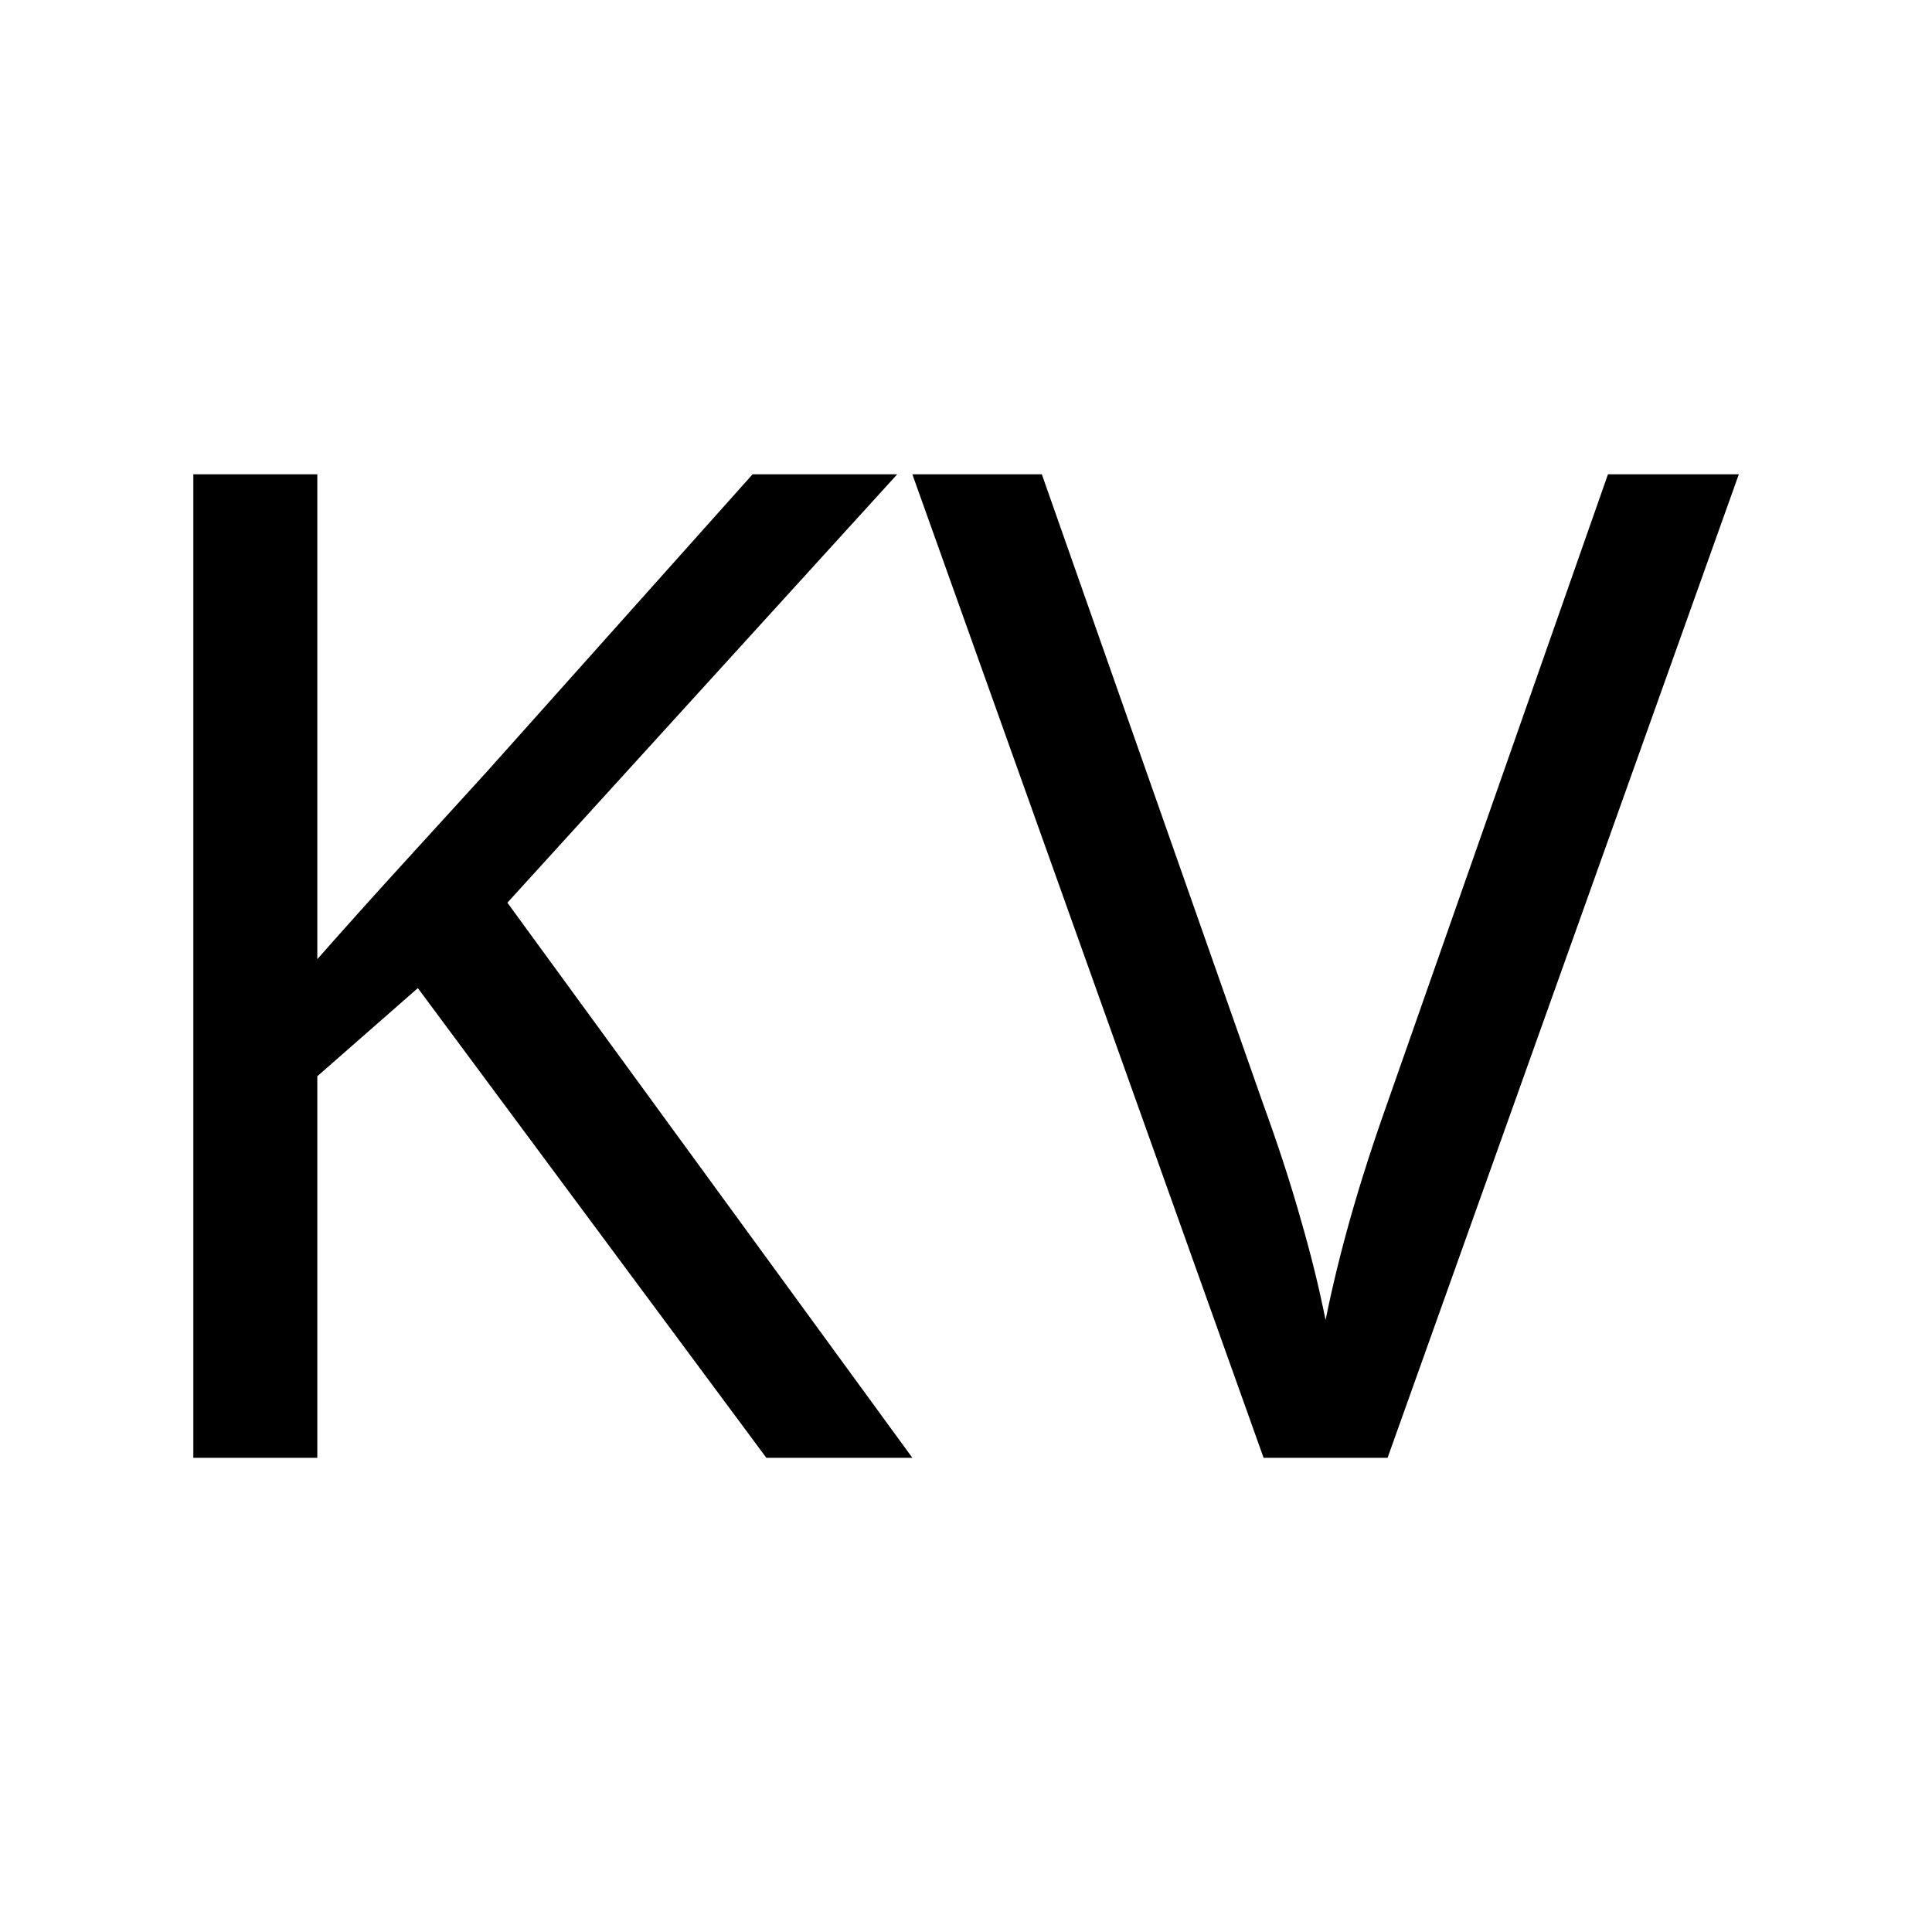
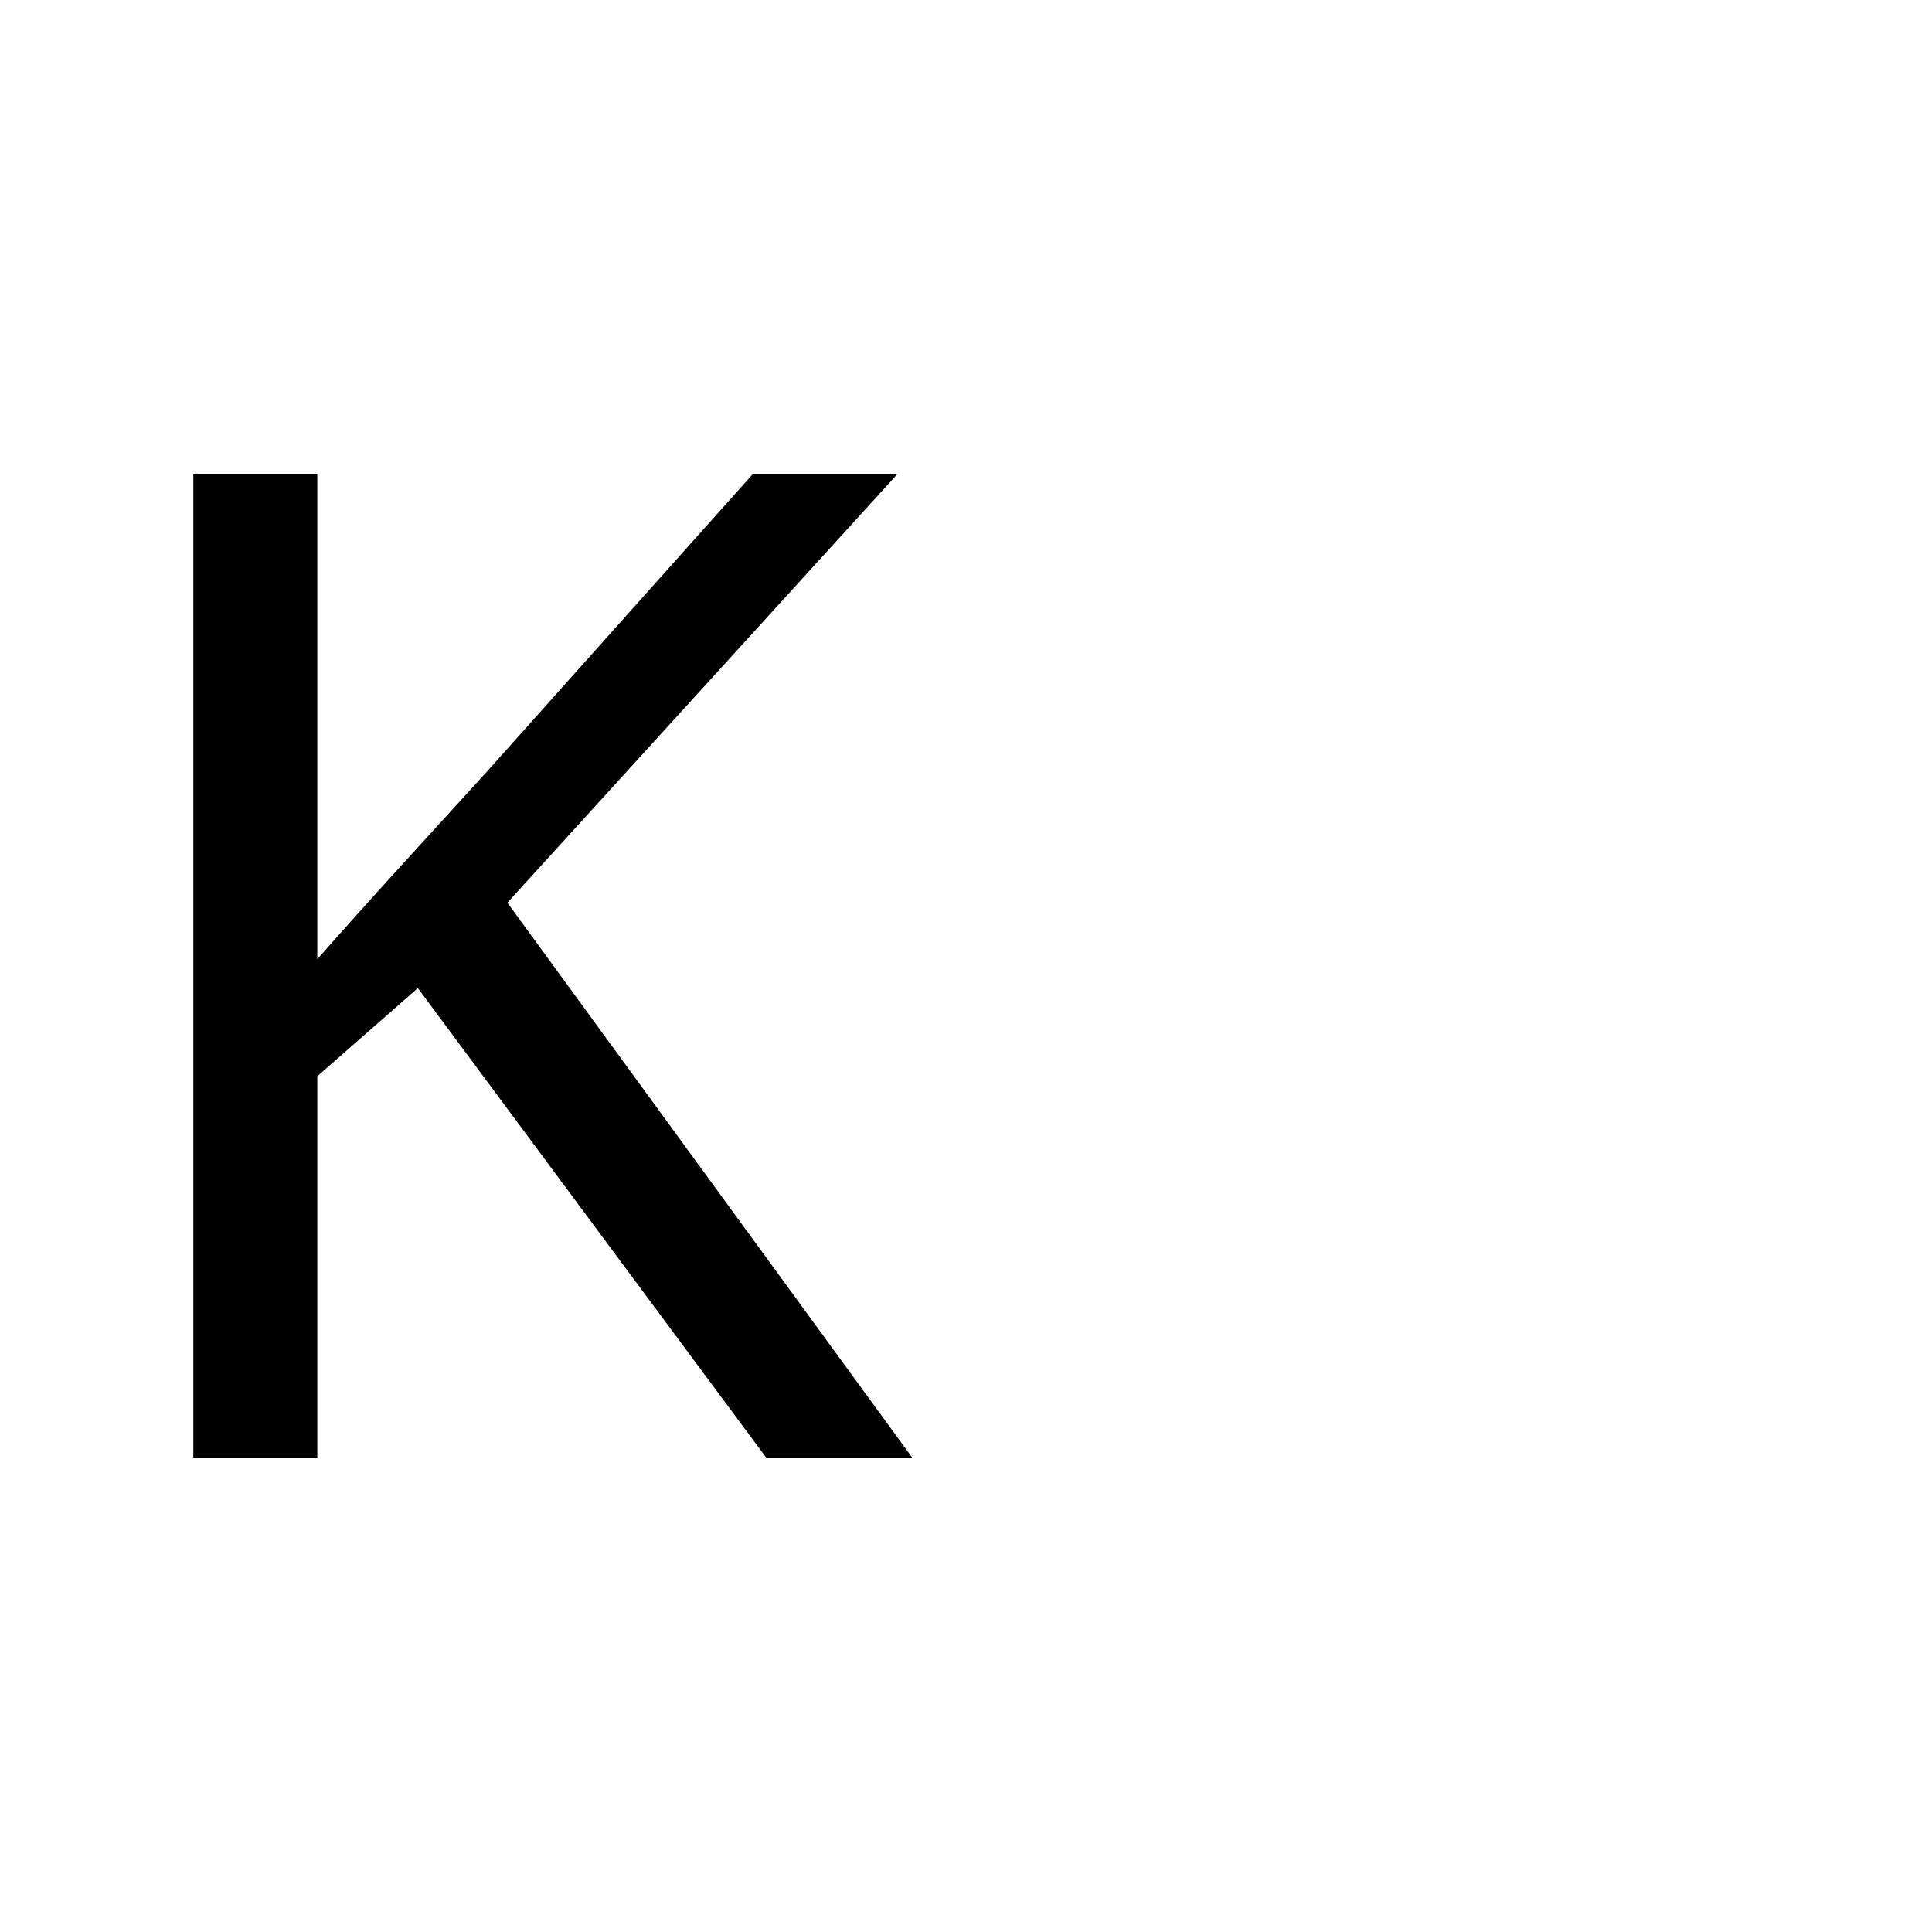
<svg xmlns="http://www.w3.org/2000/svg" width="50" height="50" version="1.1" viewBox="0 0 50 50">
  <style type="text/css">.specularity {opacity:0.5;}
	.low-specularity {opacity:0.25;}
	.full-specularity {opacity:1;}
	.black {fill:#000000;}
	.white {fill:#ffffff;}
	.outline-big {stroke-width:16;stroke:none;opacity:0.1;fill:none;}
	.outline-small {stroke-width:8;stroke:none;opacity:0.2;fill:none;}
	.stroke-highlight {fill:none;stroke:none;opacity:0.2;}
       	.base-shadow 	{fill:black;opacity:75;}</style>
  <g transform="matrix(2.228 0 0 2.228 44.038 29.208)" style="font-variant-ligatures:none" aria-label="KV">
    <path d="m-9.168 3.824h-1.696l-4.048-5.456-1.168 1.024v4.432h-1.44v-11.424h1.44v5.632q0.48-0.544 0.976-1.088t0.992-1.088l3.088-3.456h1.68l-4.528 4.976z" />
-     <path d="m0.432-7.6-4.08 11.424h-1.44l-4.08-11.424h1.504l2.576 7.328q0.256 0.704 0.432 1.328 0.176 0.608 0.288 1.168 0.112-0.56 0.288-1.184 0.176-0.624 0.432-1.344l2.56-7.296z" />
  </g>
</svg>